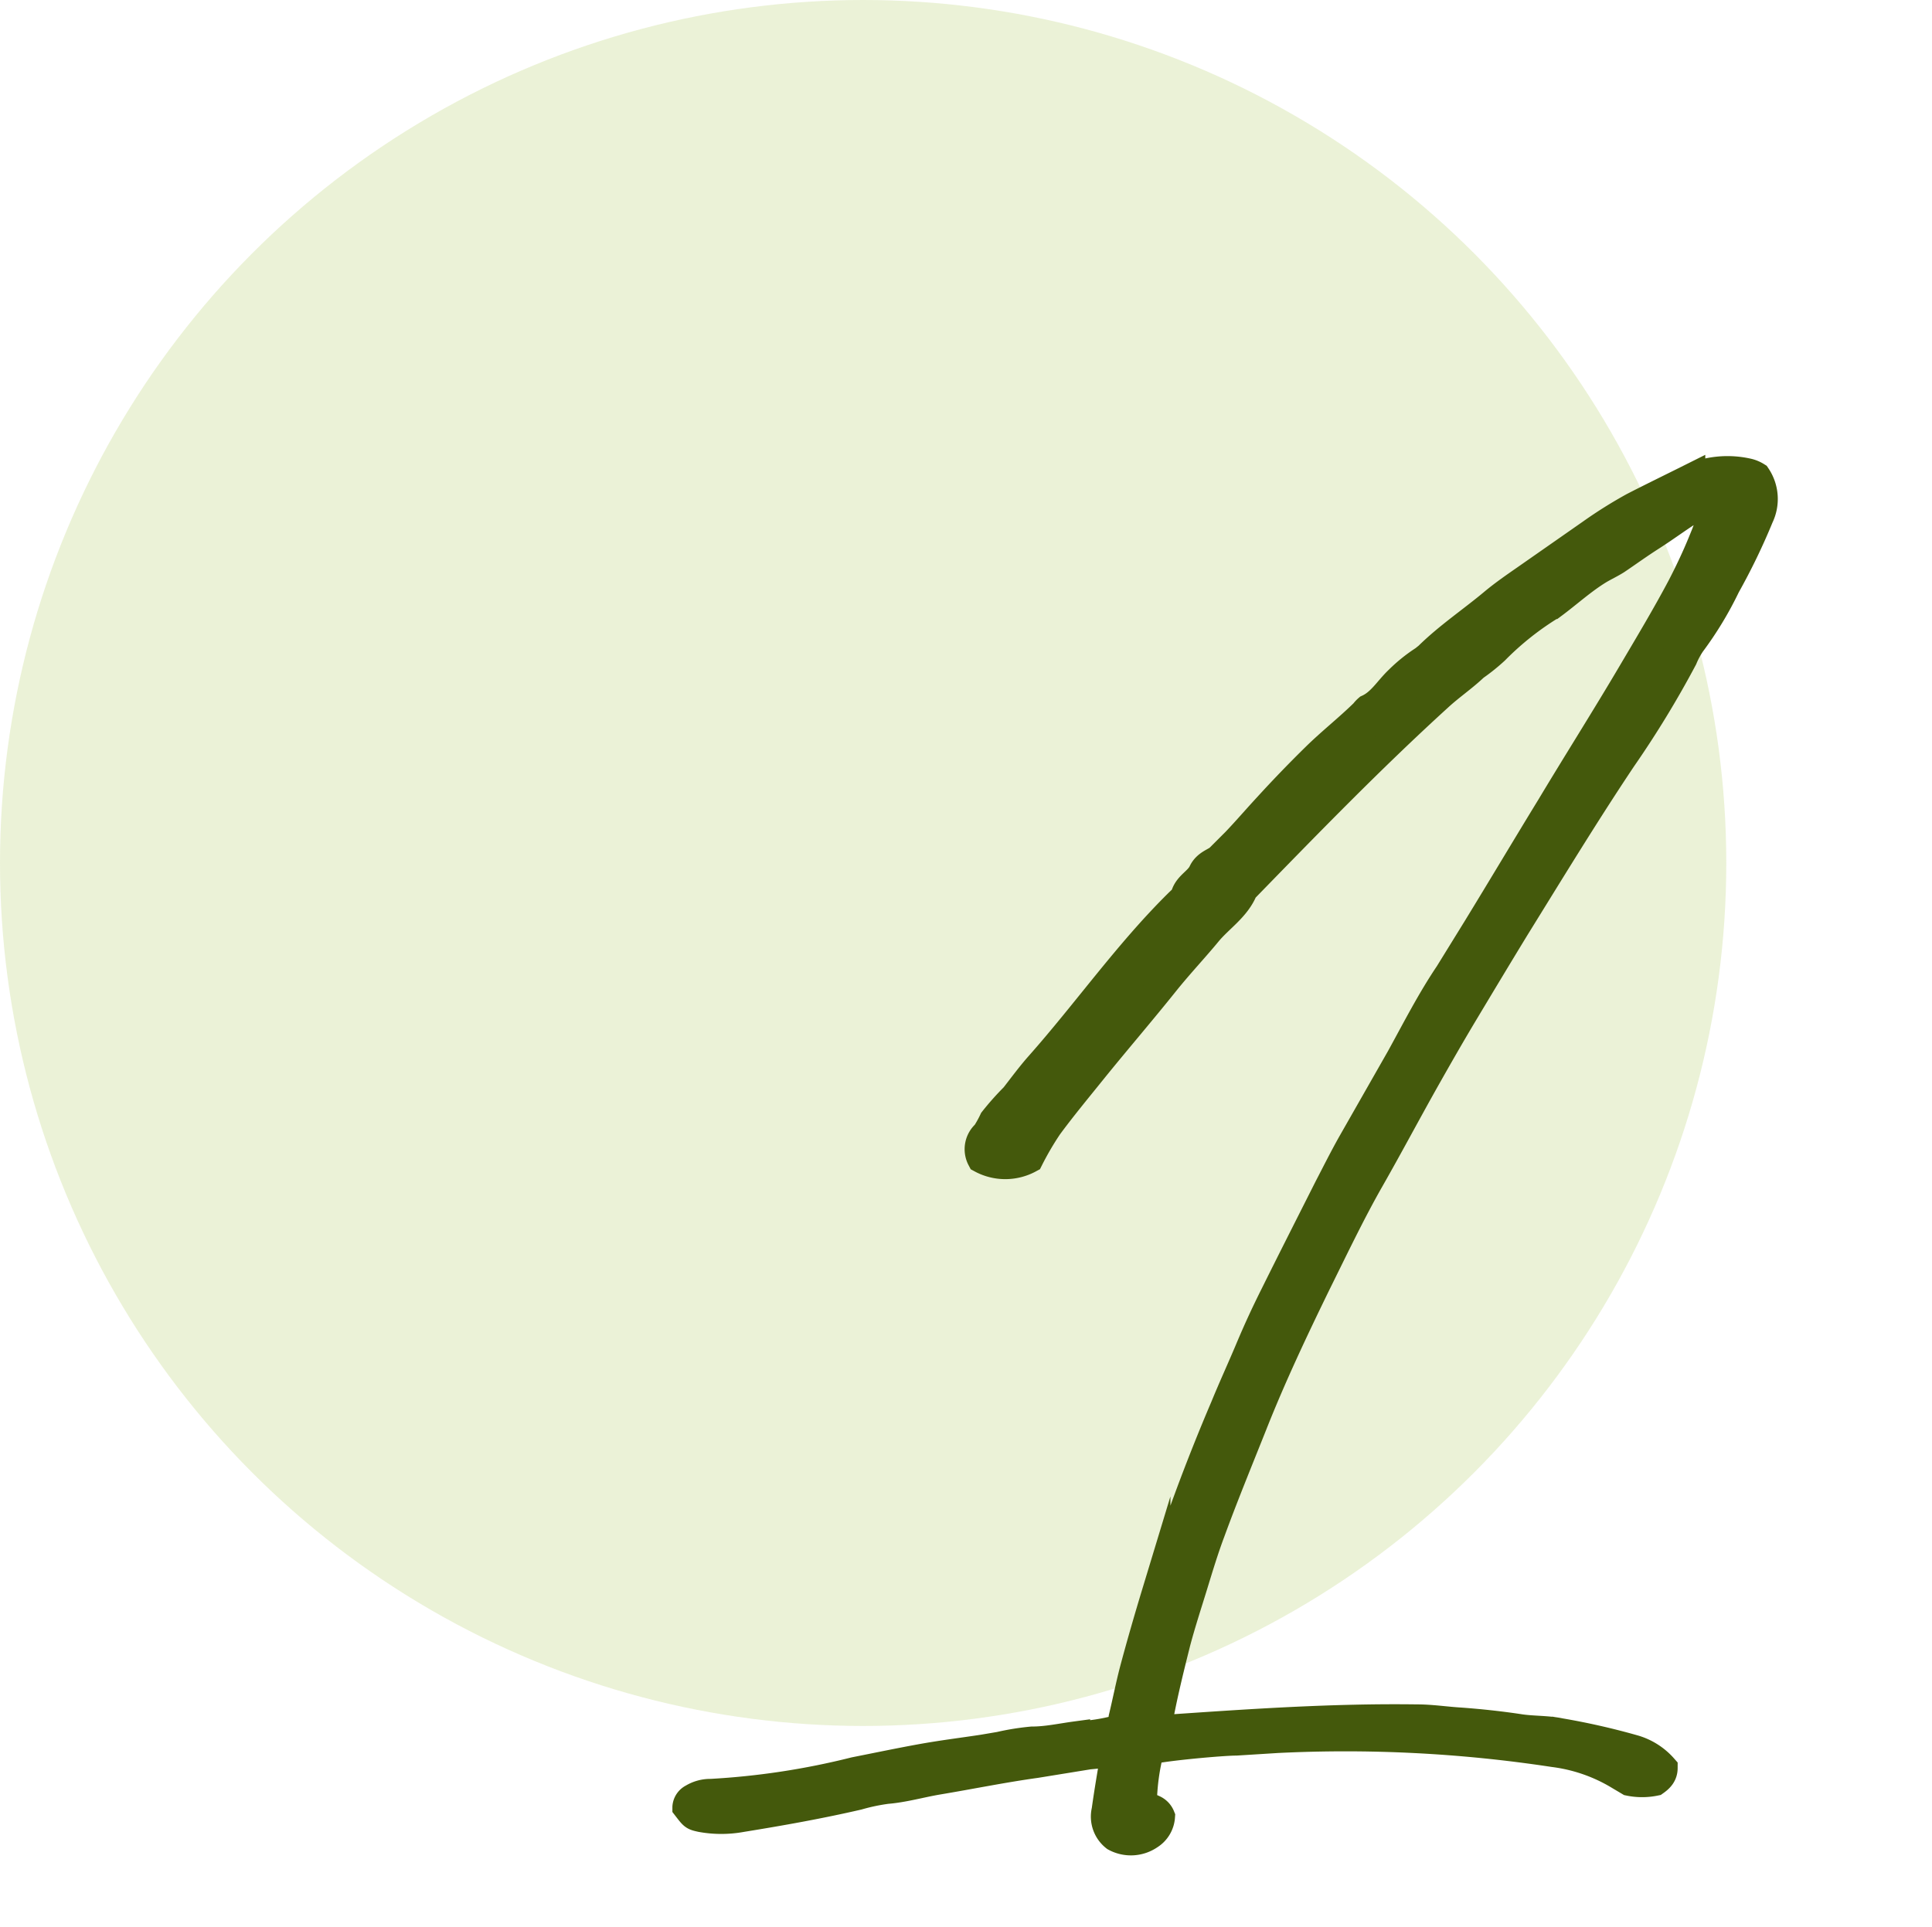
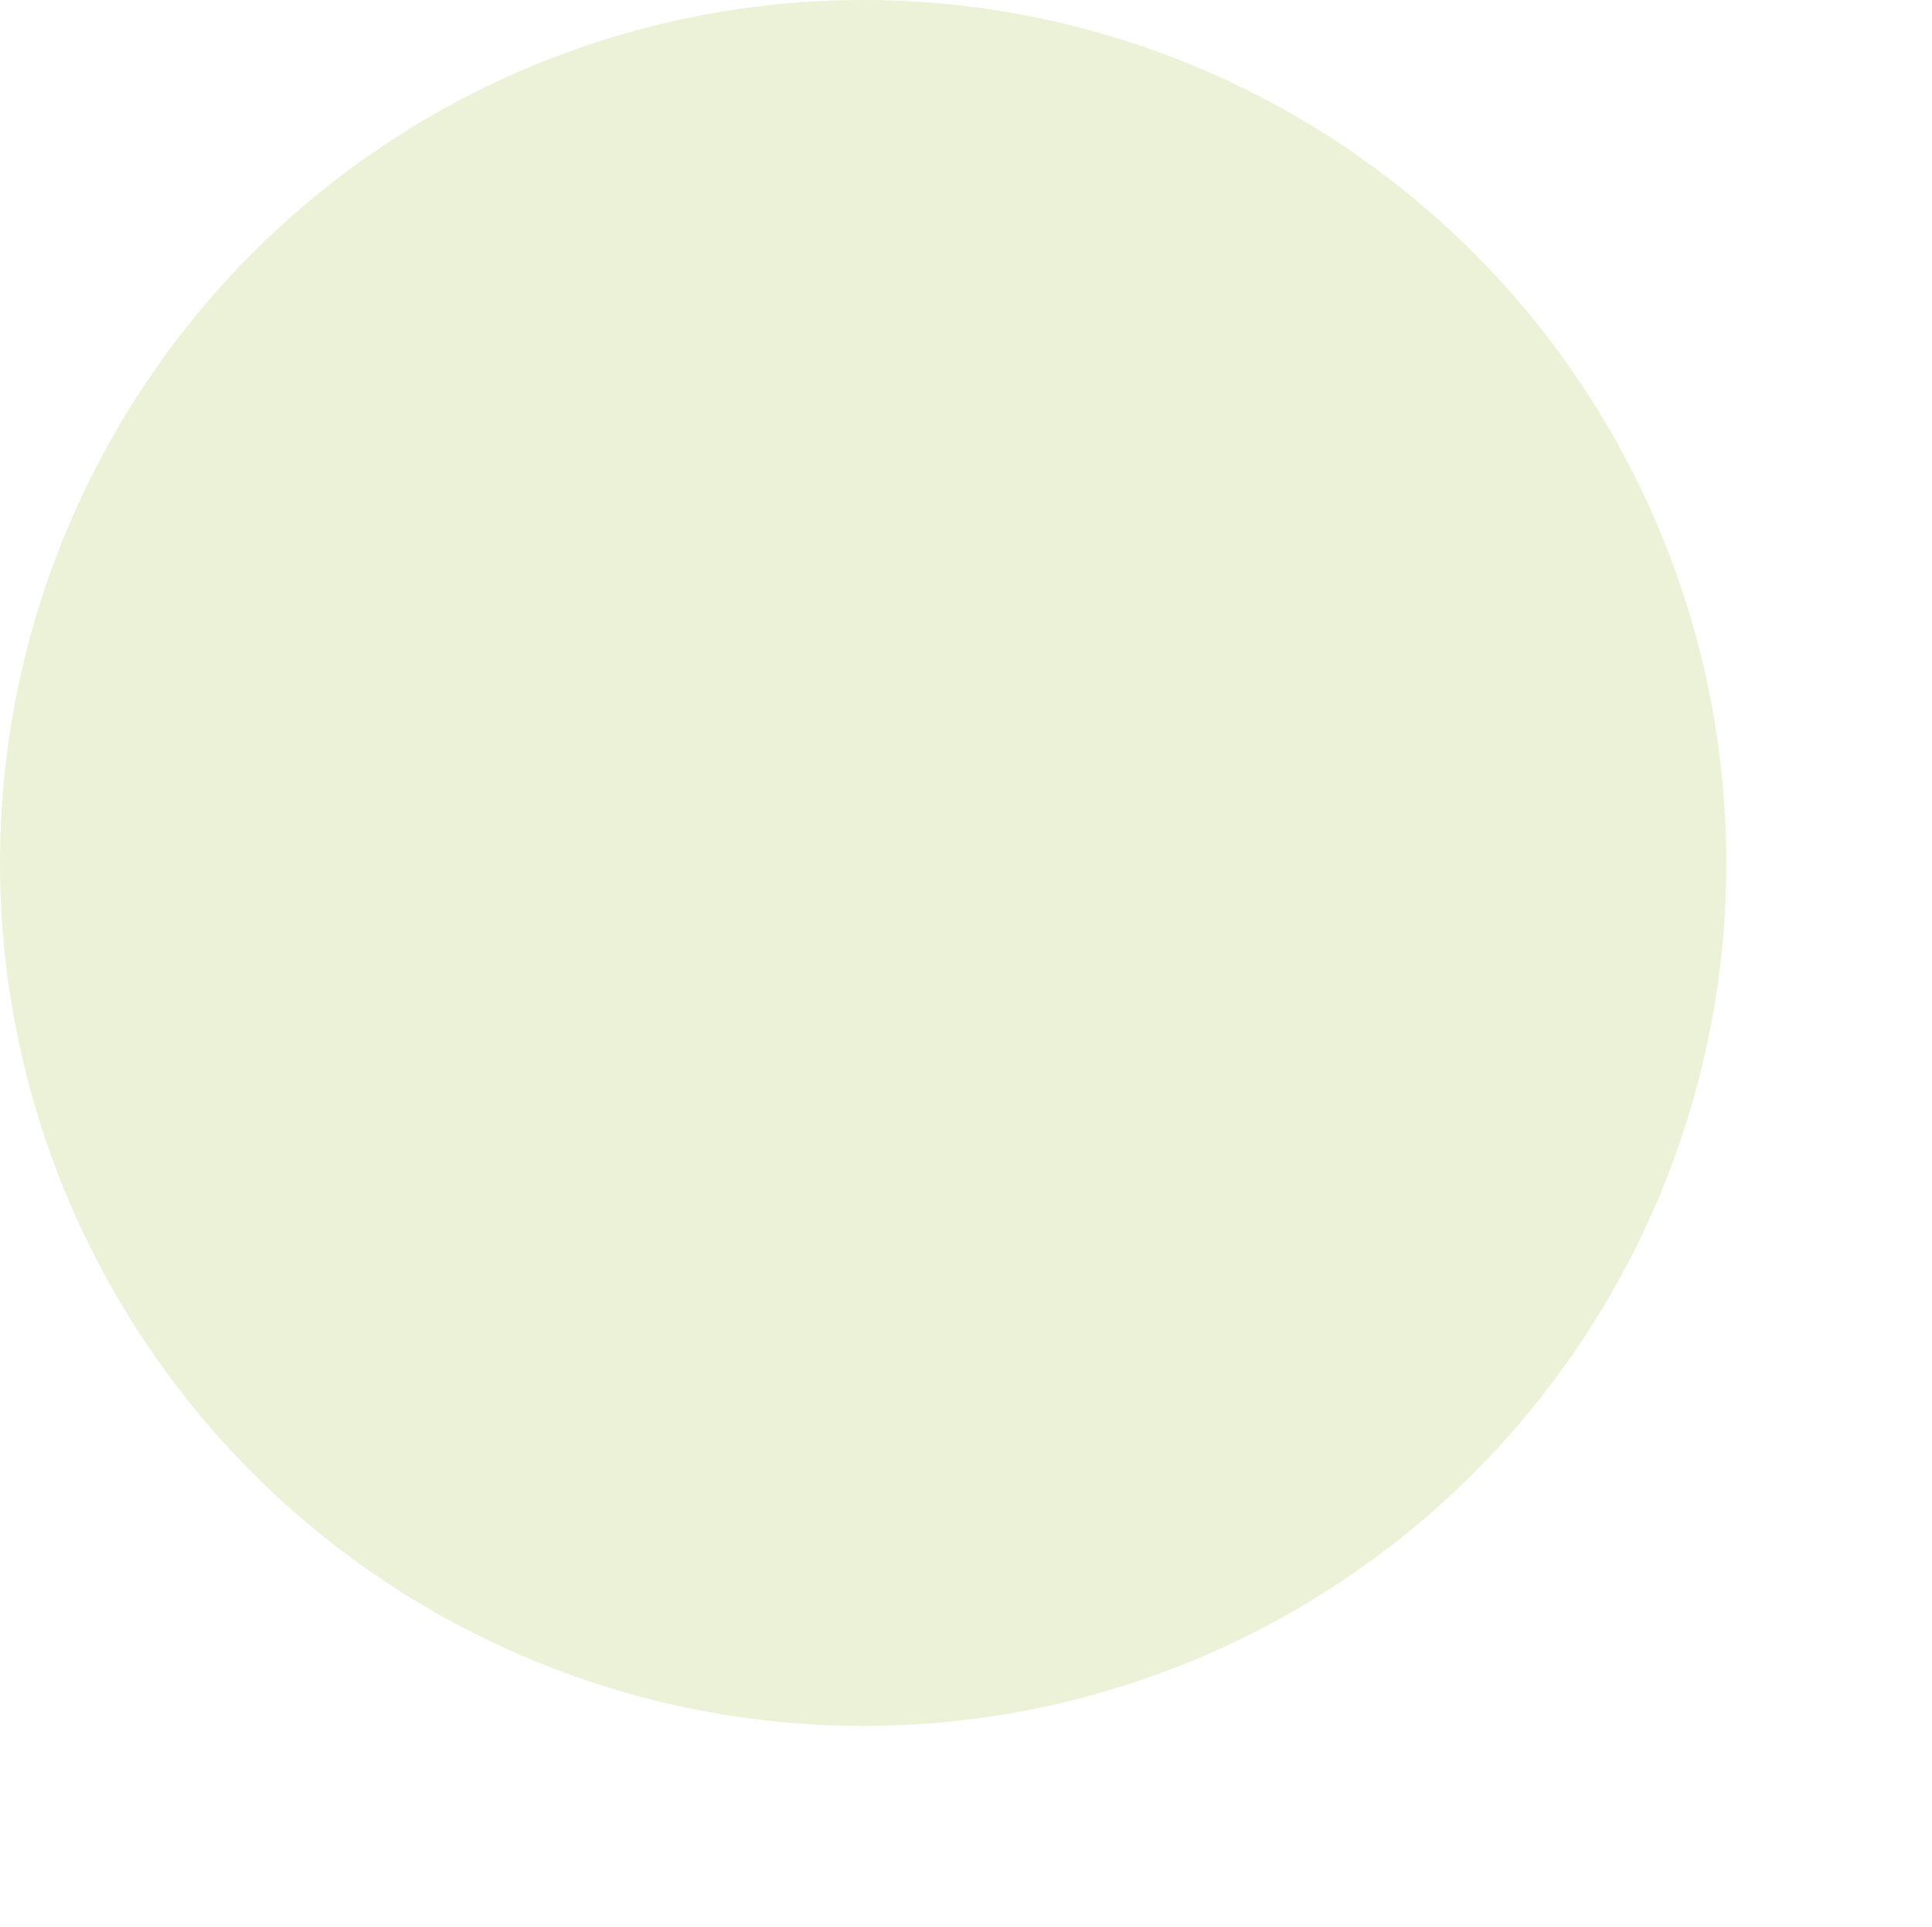
<svg xmlns="http://www.w3.org/2000/svg" id="Laag_1" data-name="Laag 1" viewBox="0 0 67.15 67">
  <defs>
    <style>.cls-1{fill:#92ba24;opacity:0.18;isolation:isolate;}.cls-2{fill:#44590c;stroke:#44590c;stroke-miterlimit:10;}</style>
  </defs>
  <title>icon nummers</title>
  <g id="icon-scissor">
    <g id="Group_236" data-name="Group 236">
      <circle id="Ellipse_1" data-name="Ellipse 1" class="cls-1" cx="30" cy="30" r="30" />
    </g>
  </g>
-   <path class="cls-2" d="M38.76,63.86a.9.9,0,0,1-.32-.92c.09-.65.2-1.29.31-1.93,0-.11-.83,0-.9,0L36,61.31c-1.15.16-2.27.39-3.41.58-.59.1-1.17.27-1.77.32a6.86,6.86,0,0,0-1,.21c-1.34.31-2.69.55-4.05.77a3.88,3.88,0,0,1-1.4,0c-.27-.06-.26-.06-.5-.37a.38.38,0,0,1,.21-.31,1.17,1.17,0,0,1,.63-.17,26.4,26.4,0,0,0,5-.76c.76-.15,1.52-.31,2.29-.45s1.44-.22,2.16-.33l.59-.1a8.43,8.43,0,0,1,1.12-.18c.51,0,1-.11,1.52-.18a6.52,6.52,0,0,0,1.46-.22.7.7,0,0,0,.18-.4c.13-.54.24-1.1.38-1.64.24-.9.5-1.8.77-2.69a69,69,0,0,1,2.39-6.48c.27-.66.57-1.31.86-2s.56-1.27.87-1.89c.62-1.25,1.25-2.49,1.88-3.74.26-.5.51-1,.79-1.5l1.71-3c.55-1,1.06-2,1.68-2.92l1-1.62c.85-1.39,1.69-2.8,2.54-4.19.93-1.55,1.9-3.08,2.82-4.64.59-1,1.19-2,1.72-3,.27-.52.52-1.05.74-1.59a7,7,0,0,0,.37-1.1c0-.19,0-.32,0-.32a1.2,1.2,0,0,0-.63.23c-.51.31-1,.68-1.5,1s-.81.55-1.24.84c-.19.12-.4.22-.59.33-.58.35-1.09.82-1.63,1.22a10.3,10.3,0,0,0-2,1.58,6.56,6.56,0,0,1-.71.57c-.4.38-.86.69-1.26,1.06-2.35,2.14-4.56,4.42-6.77,6.69-.25.63-.85,1-1.26,1.5s-1,1.13-1.48,1.73c-.8,1-1.66,2-2.47,3-.53.66-1.08,1.32-1.58,2a10.44,10.44,0,0,0-.66,1.13,1.74,1.74,0,0,1-1.66,0,.7.7,0,0,1,.16-.86,4.13,4.13,0,0,0,.26-.47,9.31,9.31,0,0,1,.73-.82c.28-.36.56-.74.86-1.08,1.65-1.86,3.07-3.9,4.84-5.65.09-.09.21-.18.24-.3.11-.33.46-.47.6-.77s.44-.36.58-.49l.58-.58c.38-.4.74-.82,1.12-1.23.53-.58,1.08-1.15,1.64-1.7s1.14-1,1.7-1.55a.86.86,0,0,1,.13-.14c.46-.21.7-.65,1.07-1a5.34,5.34,0,0,1,.87-.7l.15-.12c.71-.7,1.54-1.25,2.3-1.89.34-.28.7-.53,1.06-.78l2.32-1.62a15.37,15.37,0,0,1,1.45-.91c.64-.33,1.3-.65,2-1a3.19,3.19,0,0,1,2-.18,1,1,0,0,1,.28.12,1.41,1.41,0,0,1,.1,1.4,22.06,22.06,0,0,1-1.16,2.4,12.14,12.14,0,0,1-1.21,2,2.87,2.87,0,0,0-.28.52,34.37,34.37,0,0,1-2.12,3.48c-1.29,1.93-2.5,3.92-3.72,5.89-.61,1-1.21,2-1.81,3-.46.77-.9,1.54-1.34,2.32-.64,1.14-1.25,2.29-1.9,3.43s-1.25,2.4-1.85,3.61c-.79,1.62-1.56,3.25-2.22,4.92-.49,1.23-1,2.47-1.45,3.7-.23.61-.42,1.24-.61,1.86s-.42,1.32-.6,2c-.25,1-.48,1.93-.65,2.9.06.12.19.13.31.12,2.9-.2,5.79-.4,8.71-.36.51,0,1,.08,1.52.11.67.05,1.33.12,2,.22.48.08,1,.05,1.46.15a24.15,24.15,0,0,1,2.52.57,2.17,2.17,0,0,1,1.06.66c0,.22-.12.35-.29.47a2.2,2.2,0,0,1-.89,0l-.37-.22A5.8,5.8,0,0,0,54,60.93a48.12,48.12,0,0,0-9.6-.49l-1.44.09c-.48,0-2.46.18-3,.31a7.79,7.79,0,0,0-.25,1.83c.15.17.26.16.37.22a.47.47,0,0,1,.26.26.83.83,0,0,1-.39.65,1.14,1.14,0,0,1-1.19.06Z" />
</svg>